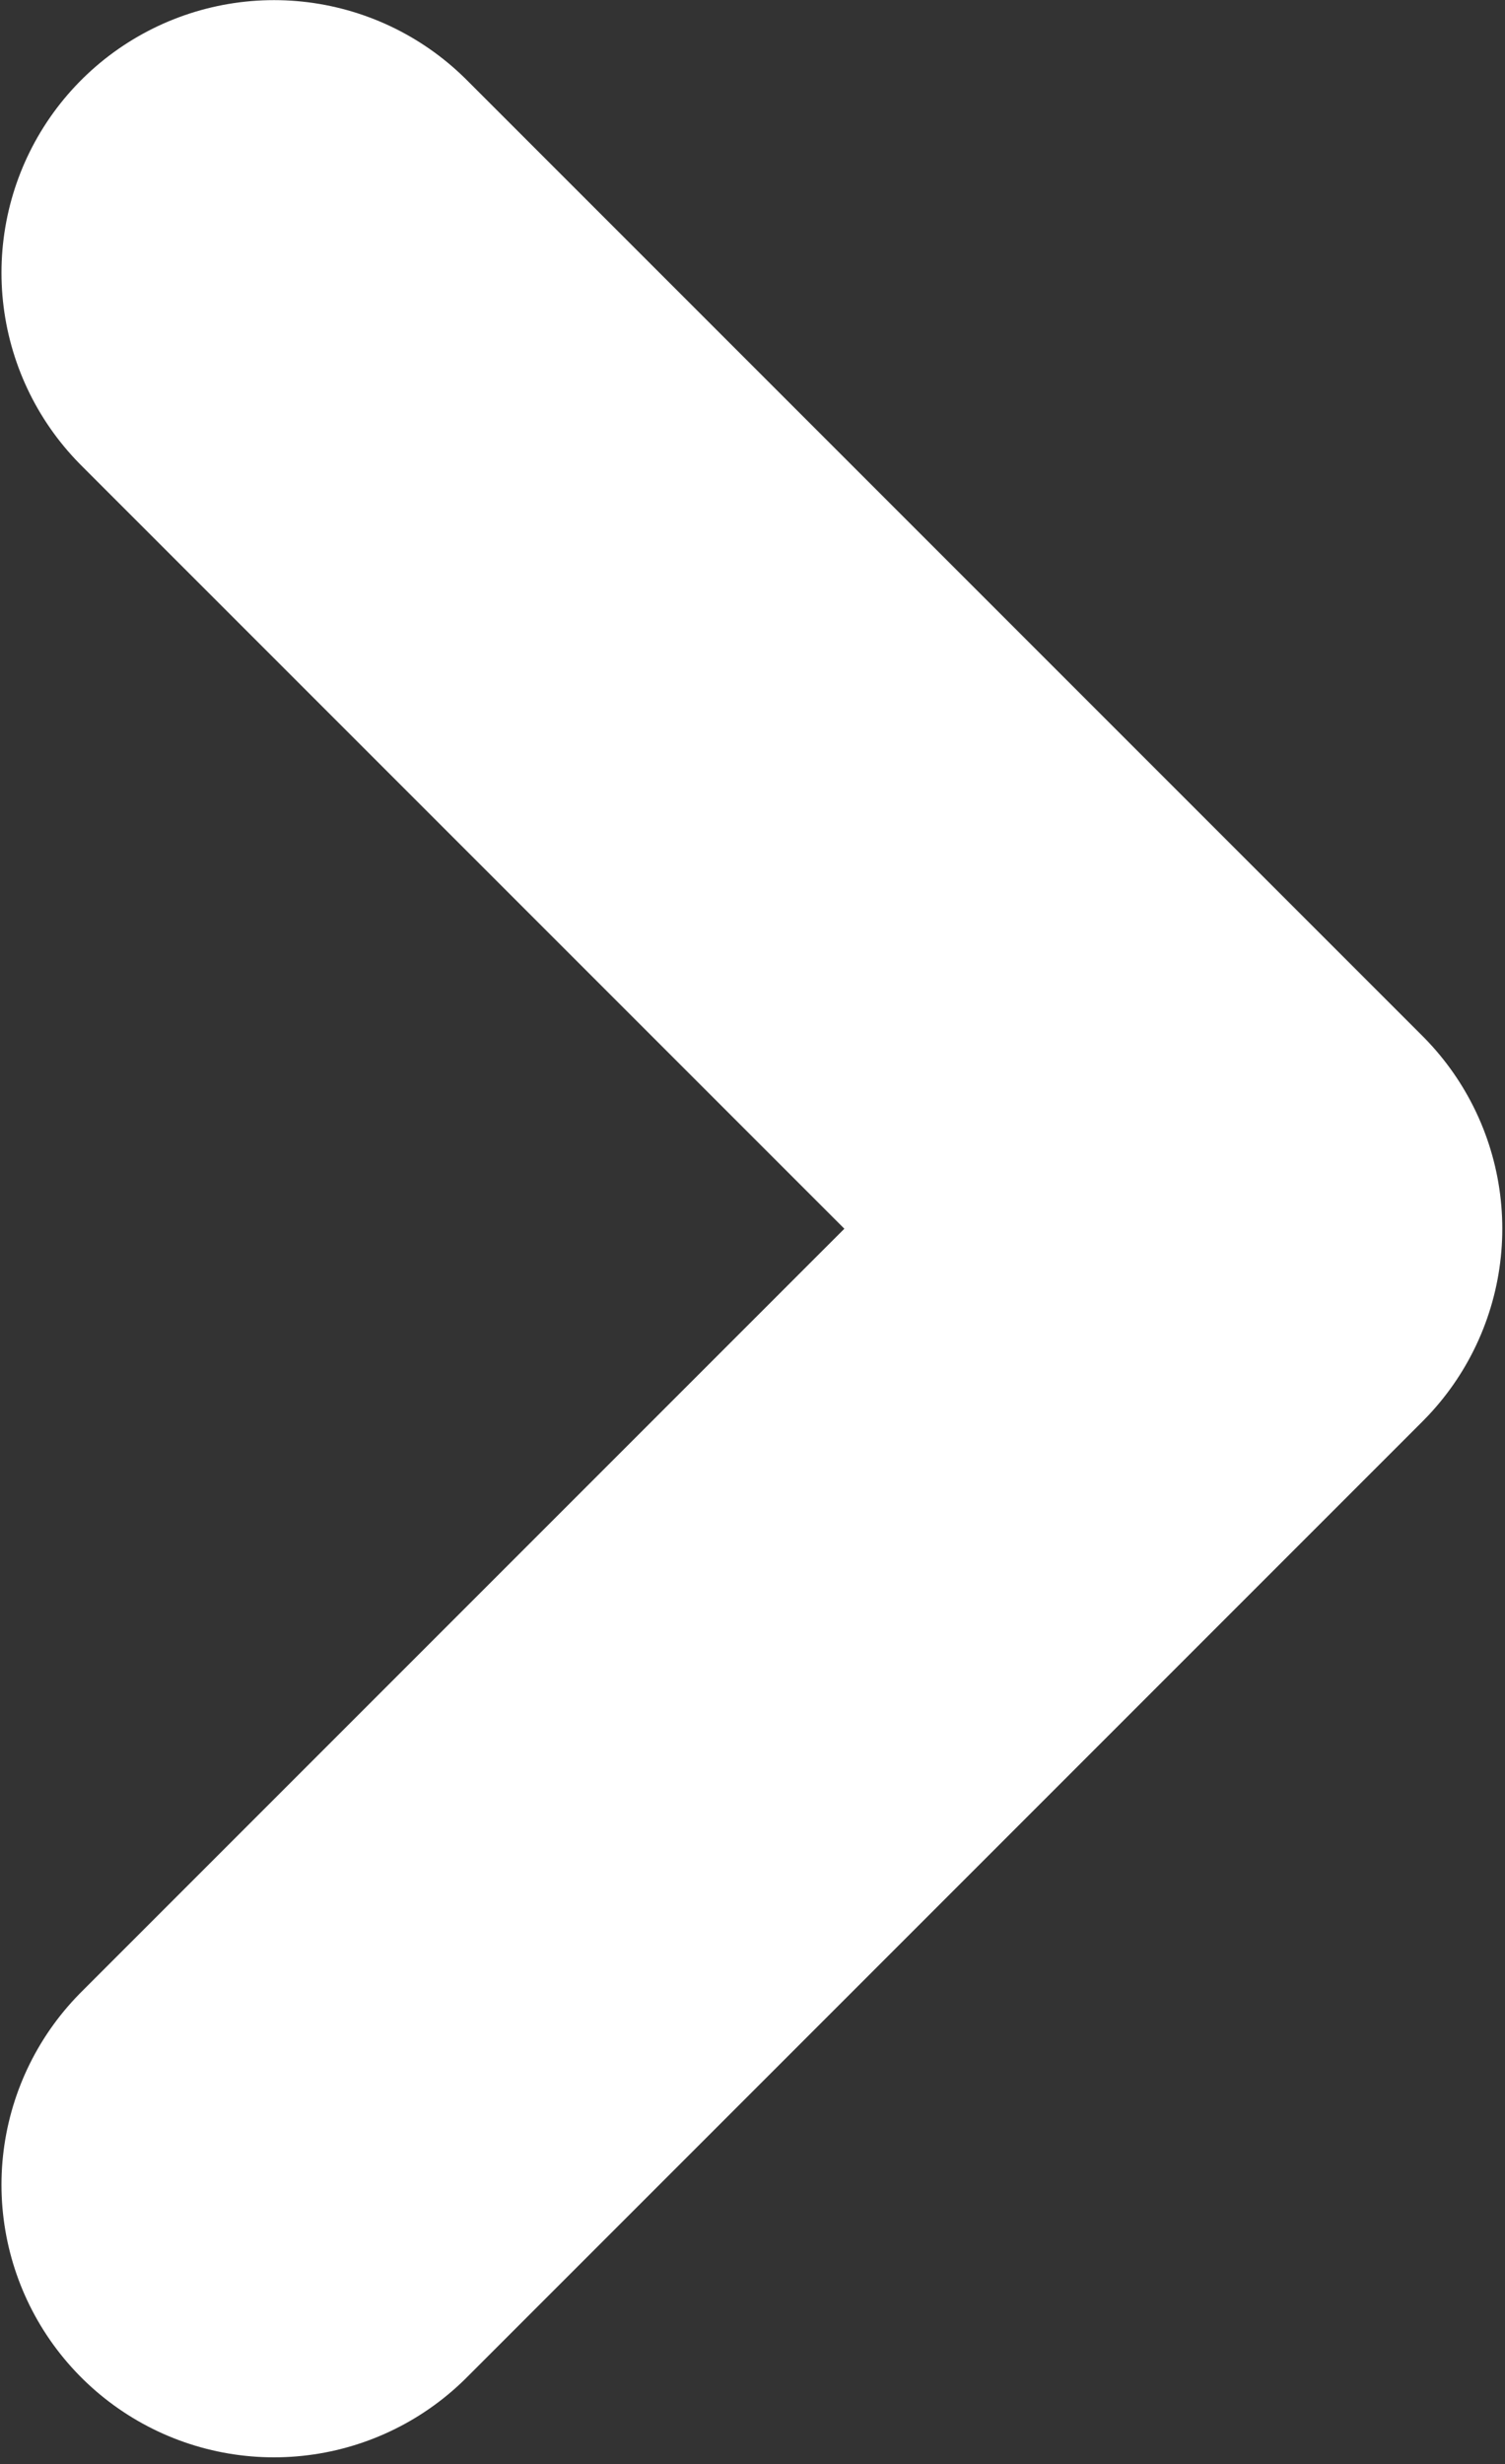
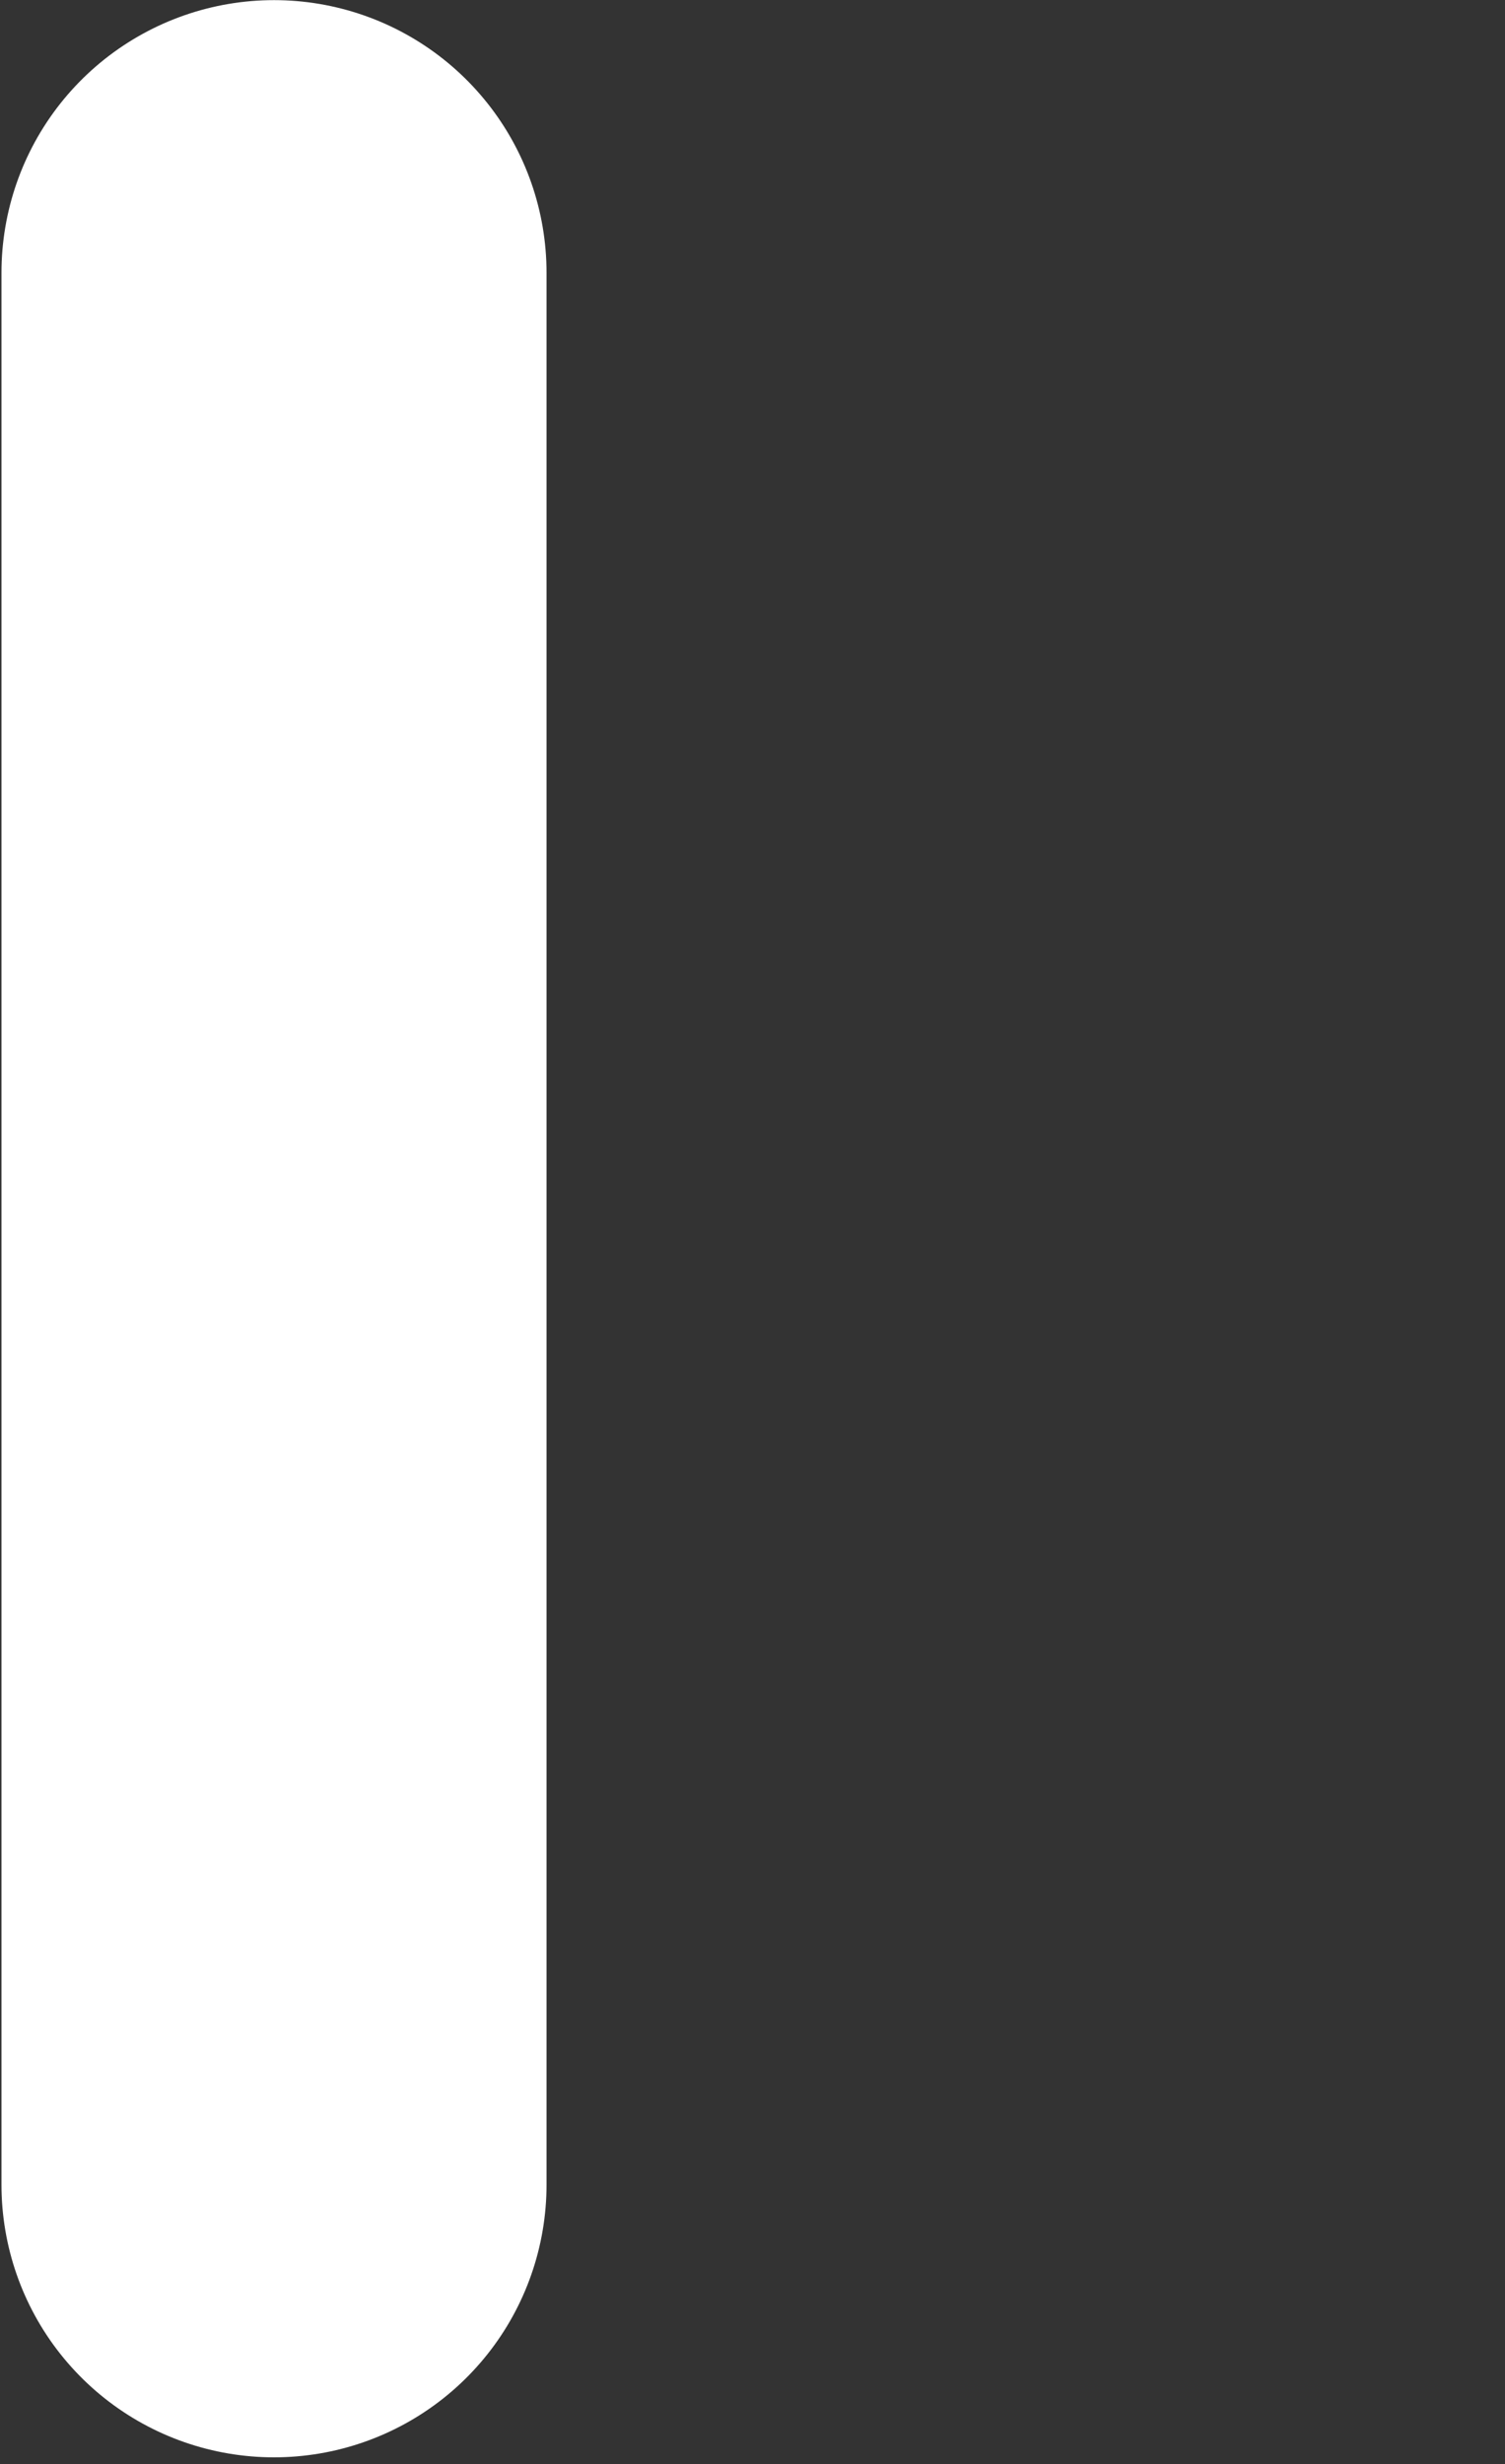
<svg xmlns="http://www.w3.org/2000/svg" width="212" height="347" viewBox="0 0 212 347" fill="none">
  <rect x="0" y="0" width="212" height="347" fill="#333333" stroke="none" />
-   <path d="M38.597 38.407L173.23 173.04L38.597 307.674" stroke="white" stroke-width="76.778" stroke-miterlimit="10" stroke-linecap="round" stroke-linejoin="round" />
+   <path d="M38.597 38.407L38.597 307.674" stroke="white" stroke-width="76.778" stroke-miterlimit="10" stroke-linecap="round" stroke-linejoin="round" />
</svg>